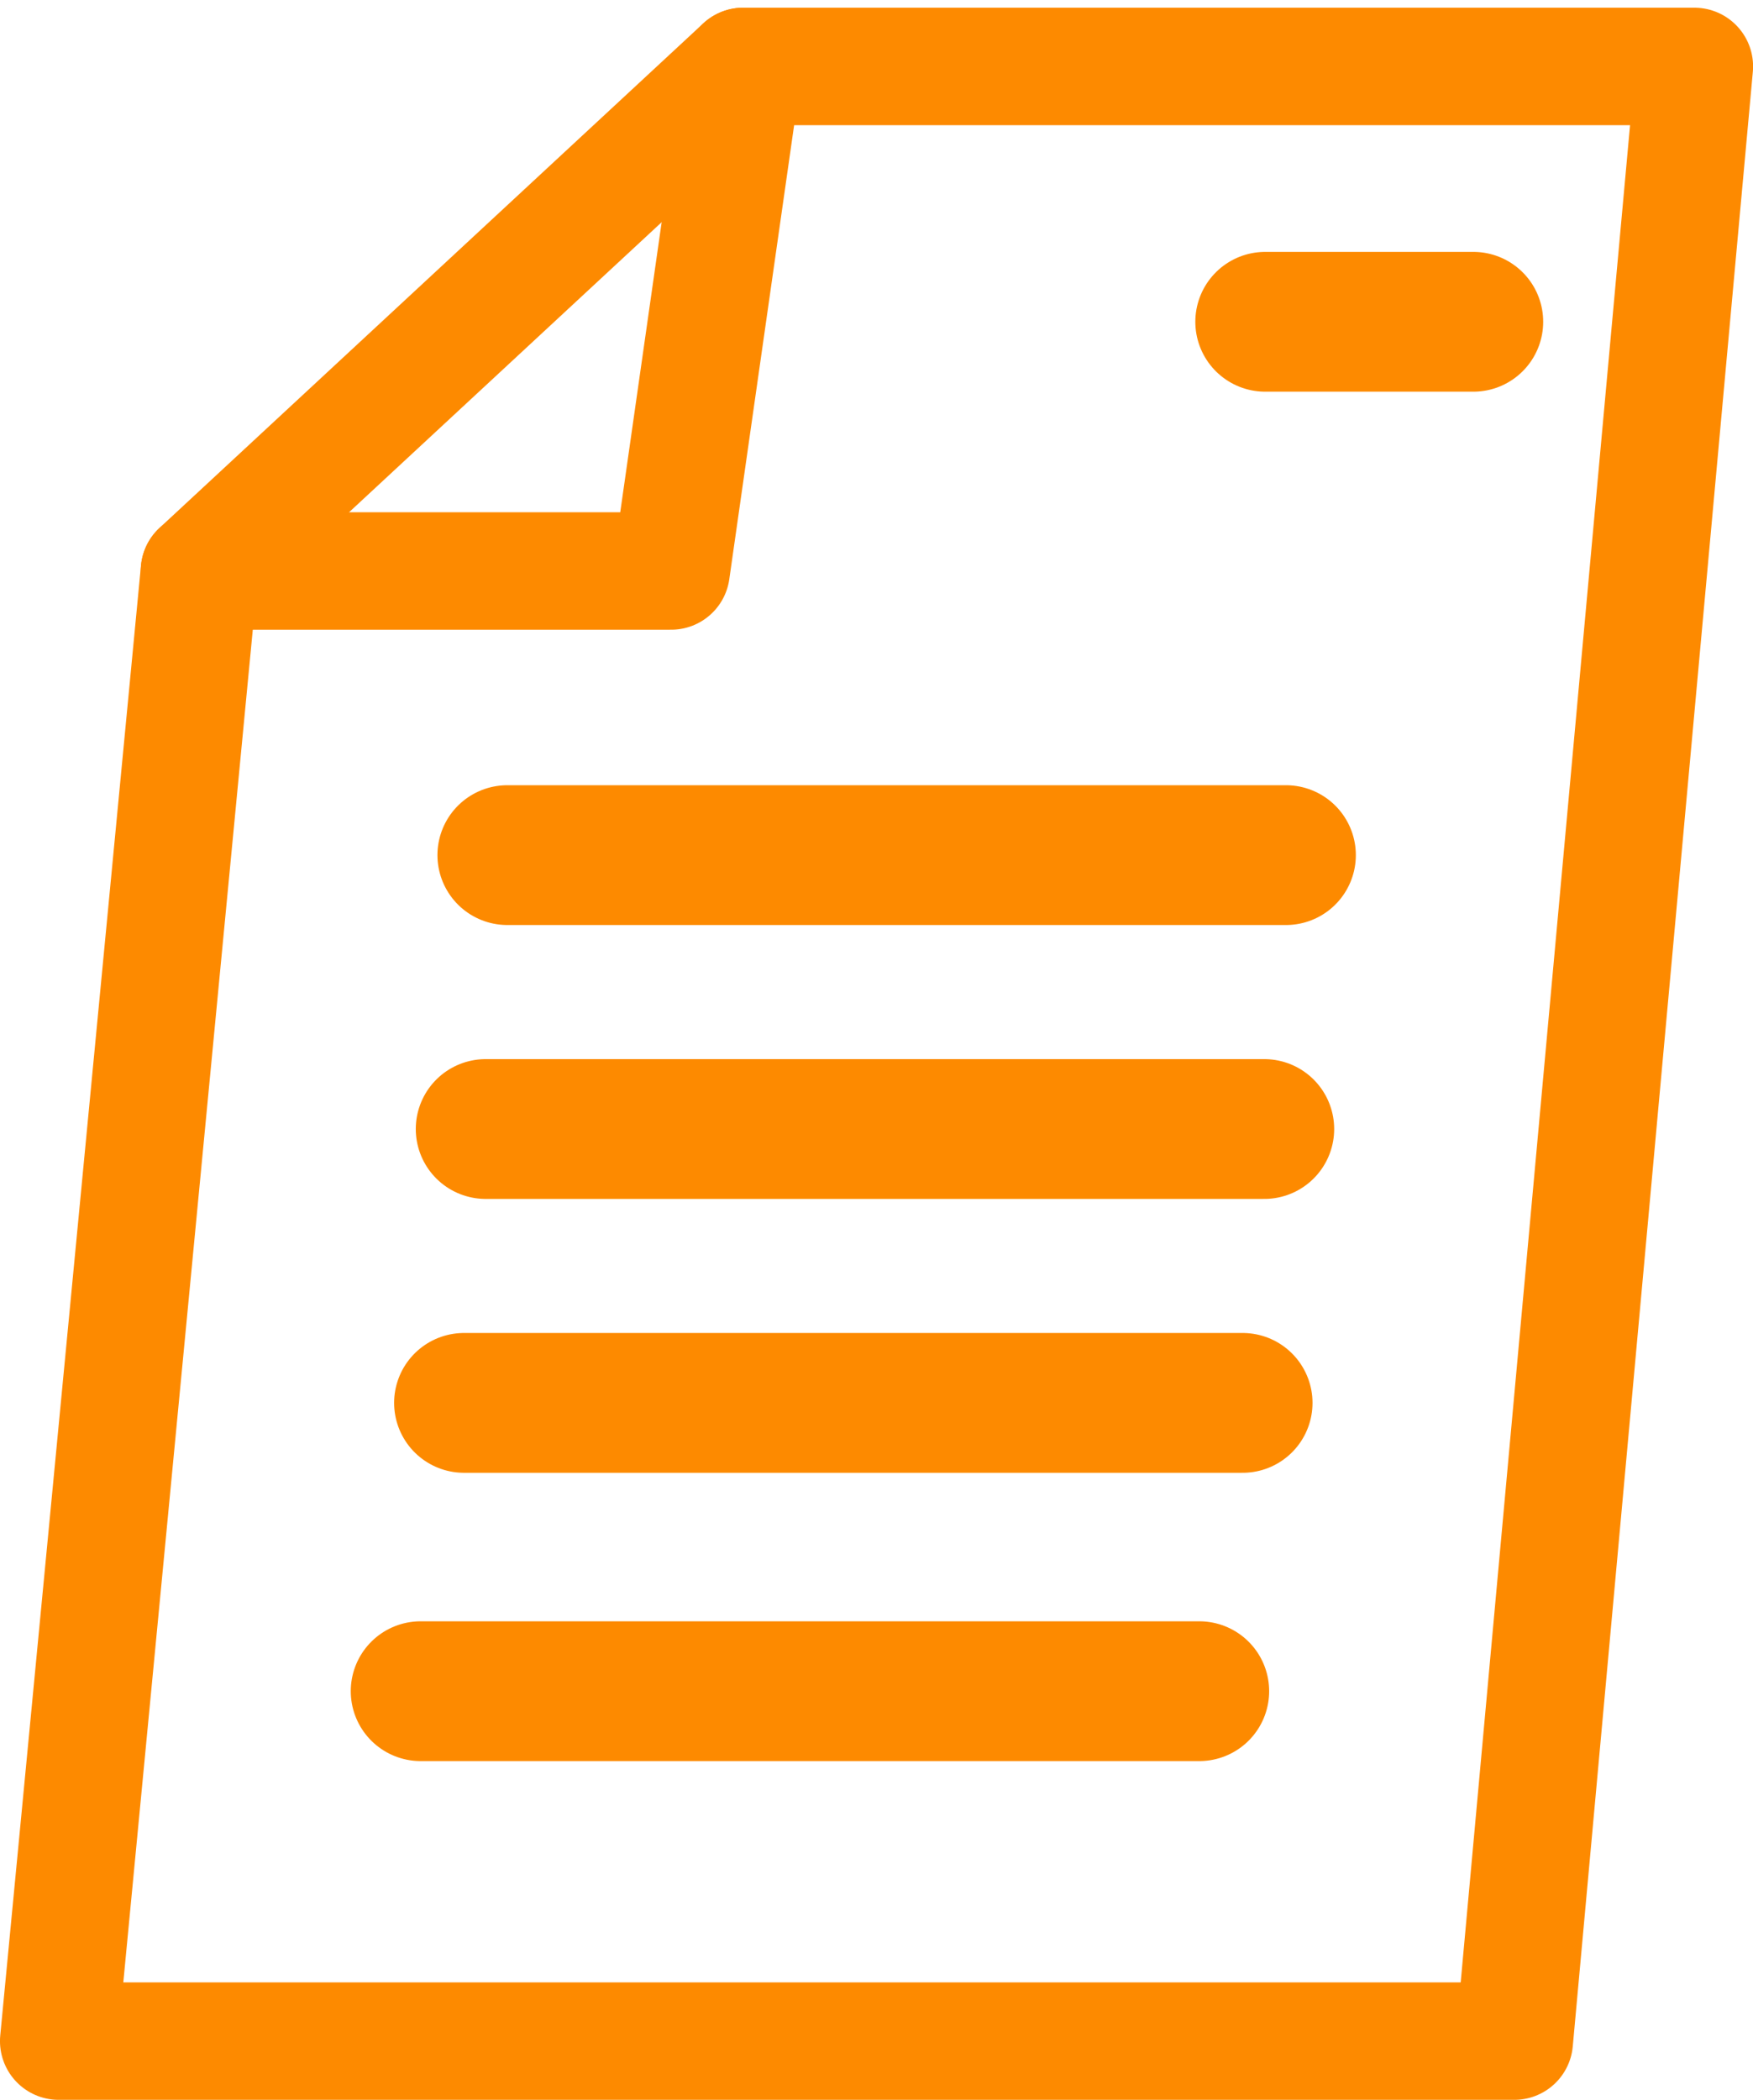
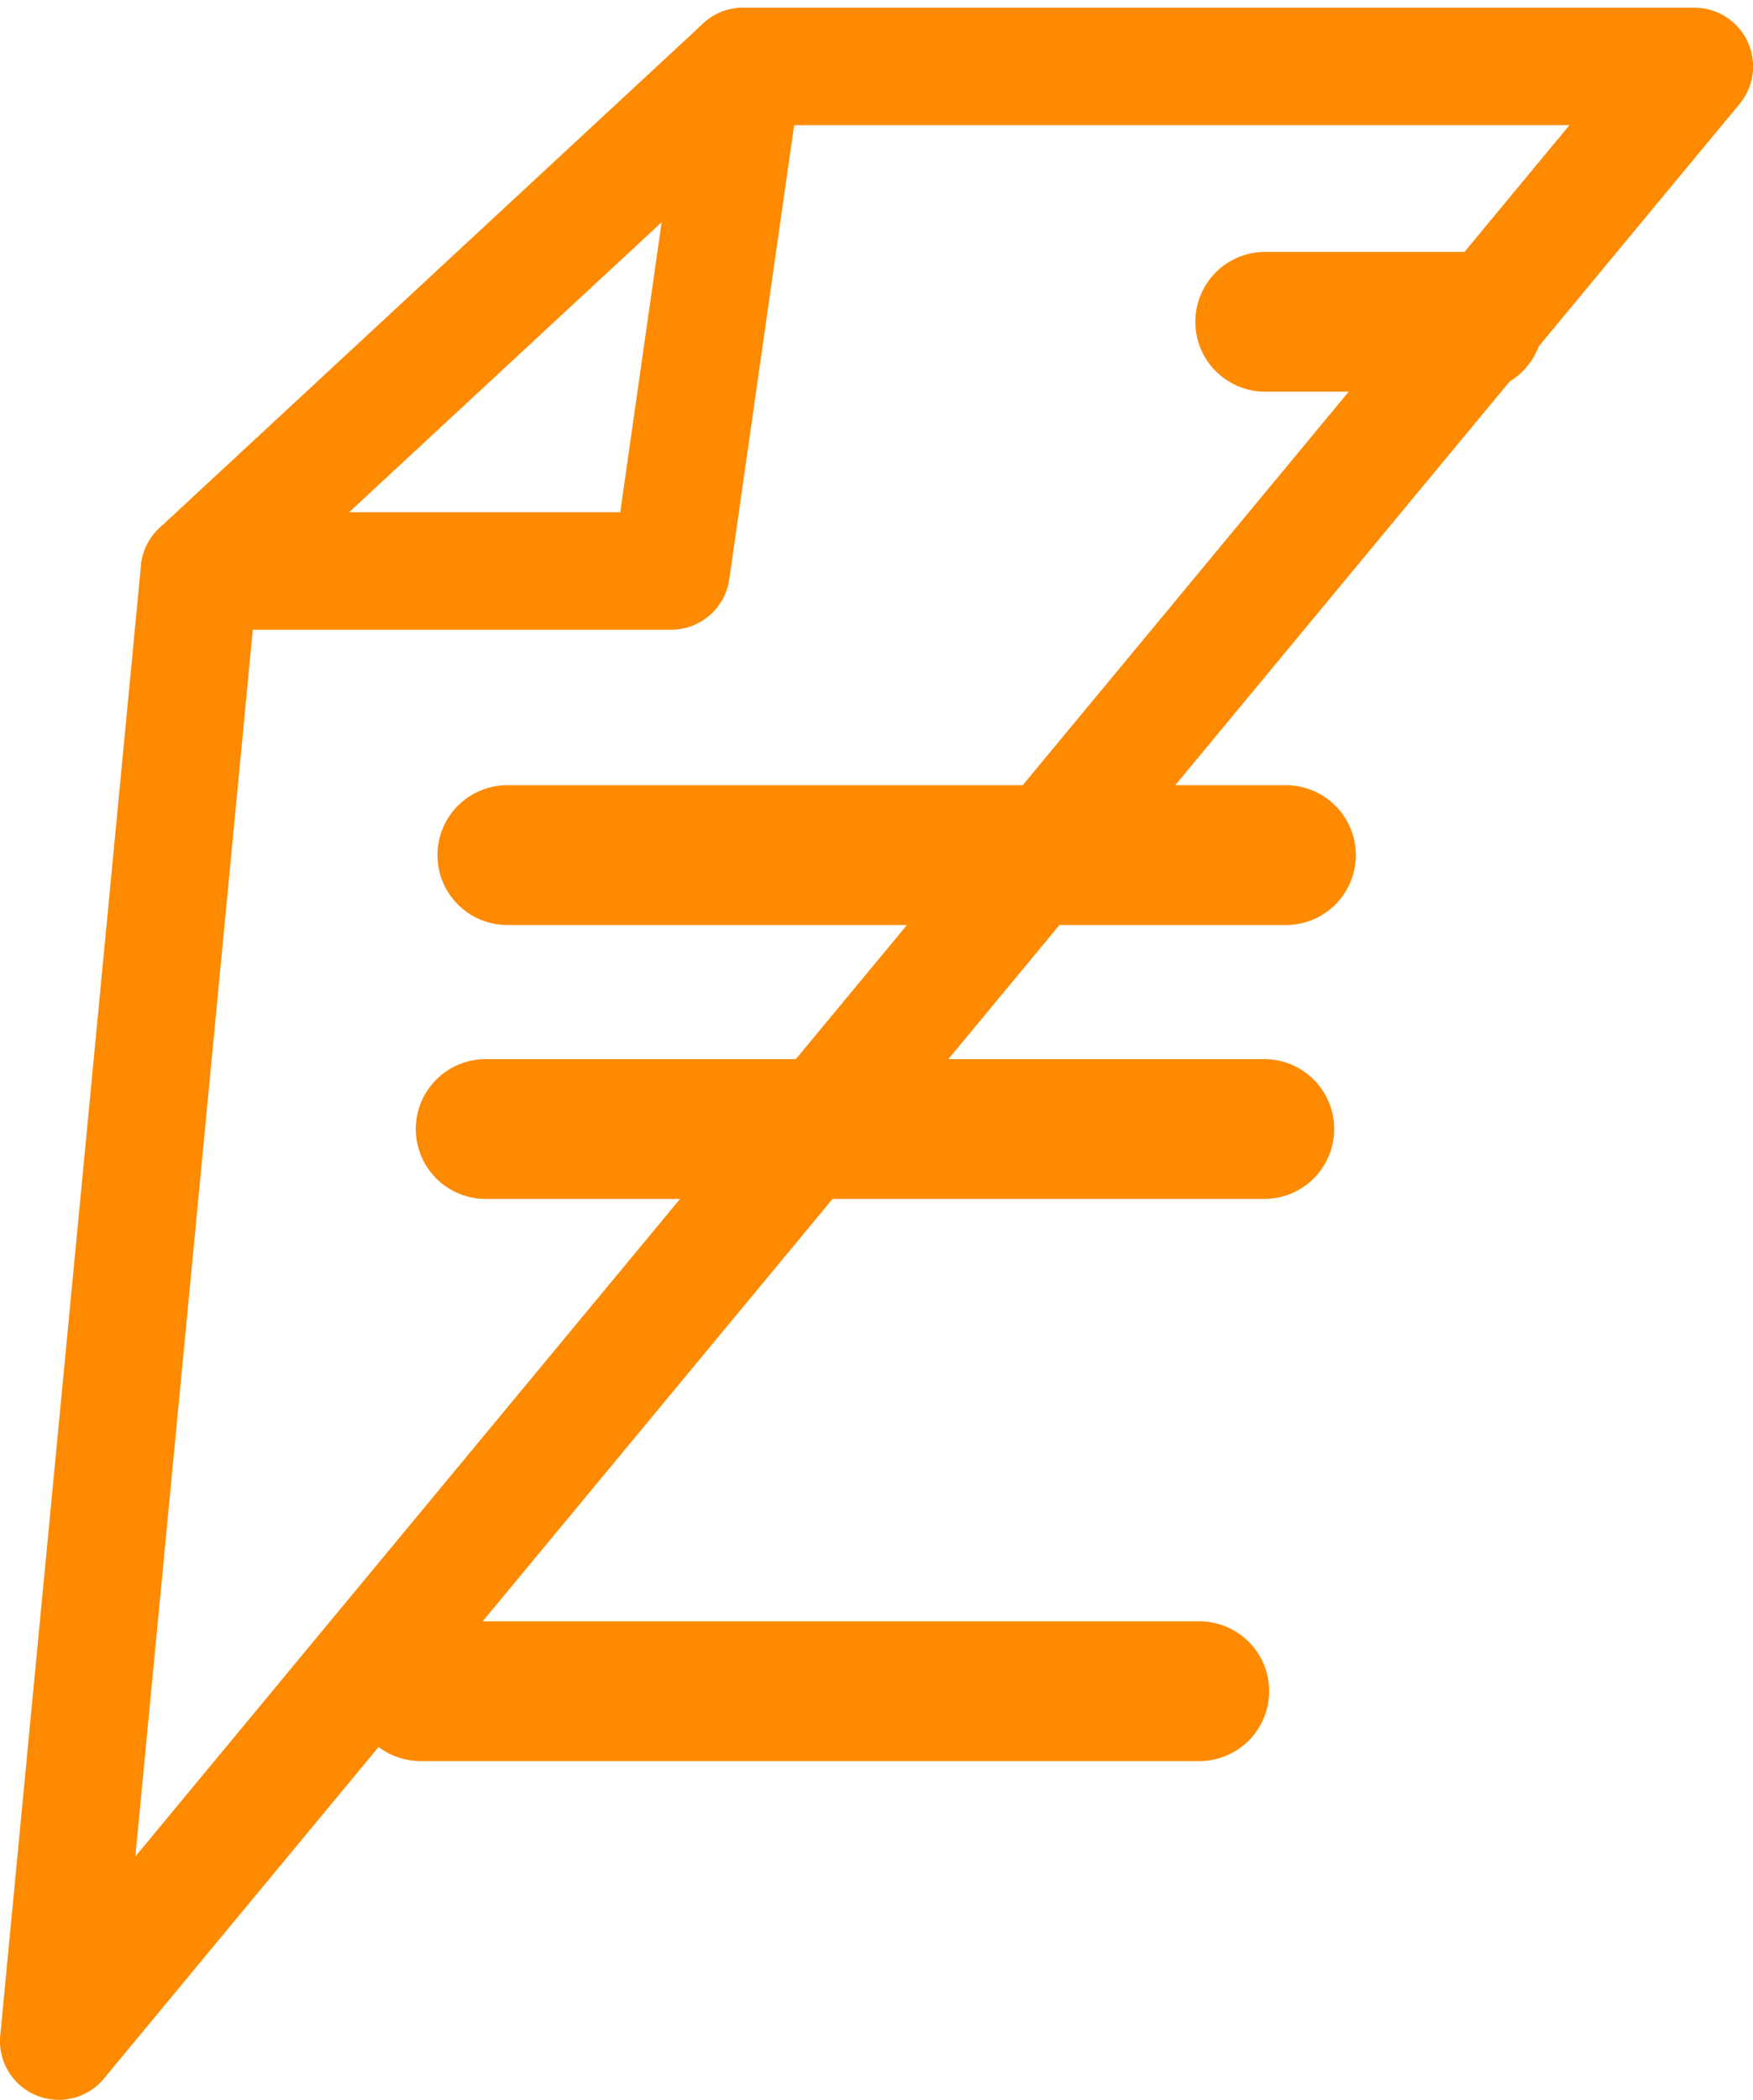
<svg xmlns="http://www.w3.org/2000/svg" width="50.172" height="60.081" viewBox="0 0 50.172 60.081">
  <g id="Groupe_2305" data-name="Groupe 2305" transform="translate(-337.706 -42.158)">
-     <path id="Tracé_5828" data-name="Tracé 5828" d="M339.386,100.559l4.028-42.064,15.562-14.436H386.2l-5.154,56.5Z" transform="translate(0)" fill="none" stroke="#fd8a00" stroke-linecap="round" stroke-linejoin="round" stroke-width="3.361" />
+     <path id="Tracé_5828" data-name="Tracé 5828" d="M339.386,100.559l4.028-42.064,15.562-14.436H386.2Z" transform="translate(0)" fill="none" stroke="#fd8a00" stroke-linecap="round" stroke-linejoin="round" stroke-width="3.361" />
    <path id="Tracé_5829" data-name="Tracé 5829" d="M345.882,58.495h13.5l2.062-14.436" transform="translate(-2.467)" fill="none" stroke="#fd8a00" stroke-linecap="round" stroke-linejoin="round" stroke-width="3.361" />
    <line id="Ligne_235" data-name="Ligne 235" x2="22.285" transform="translate(352.226 66.625)" fill="none" stroke="#fd8a00" stroke-linecap="round" stroke-linejoin="round" stroke-width="4" />
    <line id="Ligne_236" data-name="Ligne 236" x2="5.956" transform="translate(373.917 51.365)" fill="none" stroke="#fd8a00" stroke-linecap="round" stroke-linejoin="round" stroke-width="4" />
    <line id="Ligne_237" data-name="Ligne 237" x2="22.285" transform="translate(351.606 74.462)" fill="none" stroke="#fd8a00" stroke-linecap="round" stroke-linejoin="round" stroke-width="4" />
-     <line id="Ligne_238" data-name="Ligne 238" x2="22.285" transform="translate(350.986 82.298)" fill="none" stroke="#fd8a00" stroke-linecap="round" stroke-linejoin="round" stroke-width="4" />
    <line id="Ligne_239" data-name="Ligne 239" x2="22.285" transform="translate(349.745 90.547)" fill="none" stroke="#fd8a00" stroke-linecap="round" stroke-linejoin="round" stroke-width="4" />
  </g>
</svg>